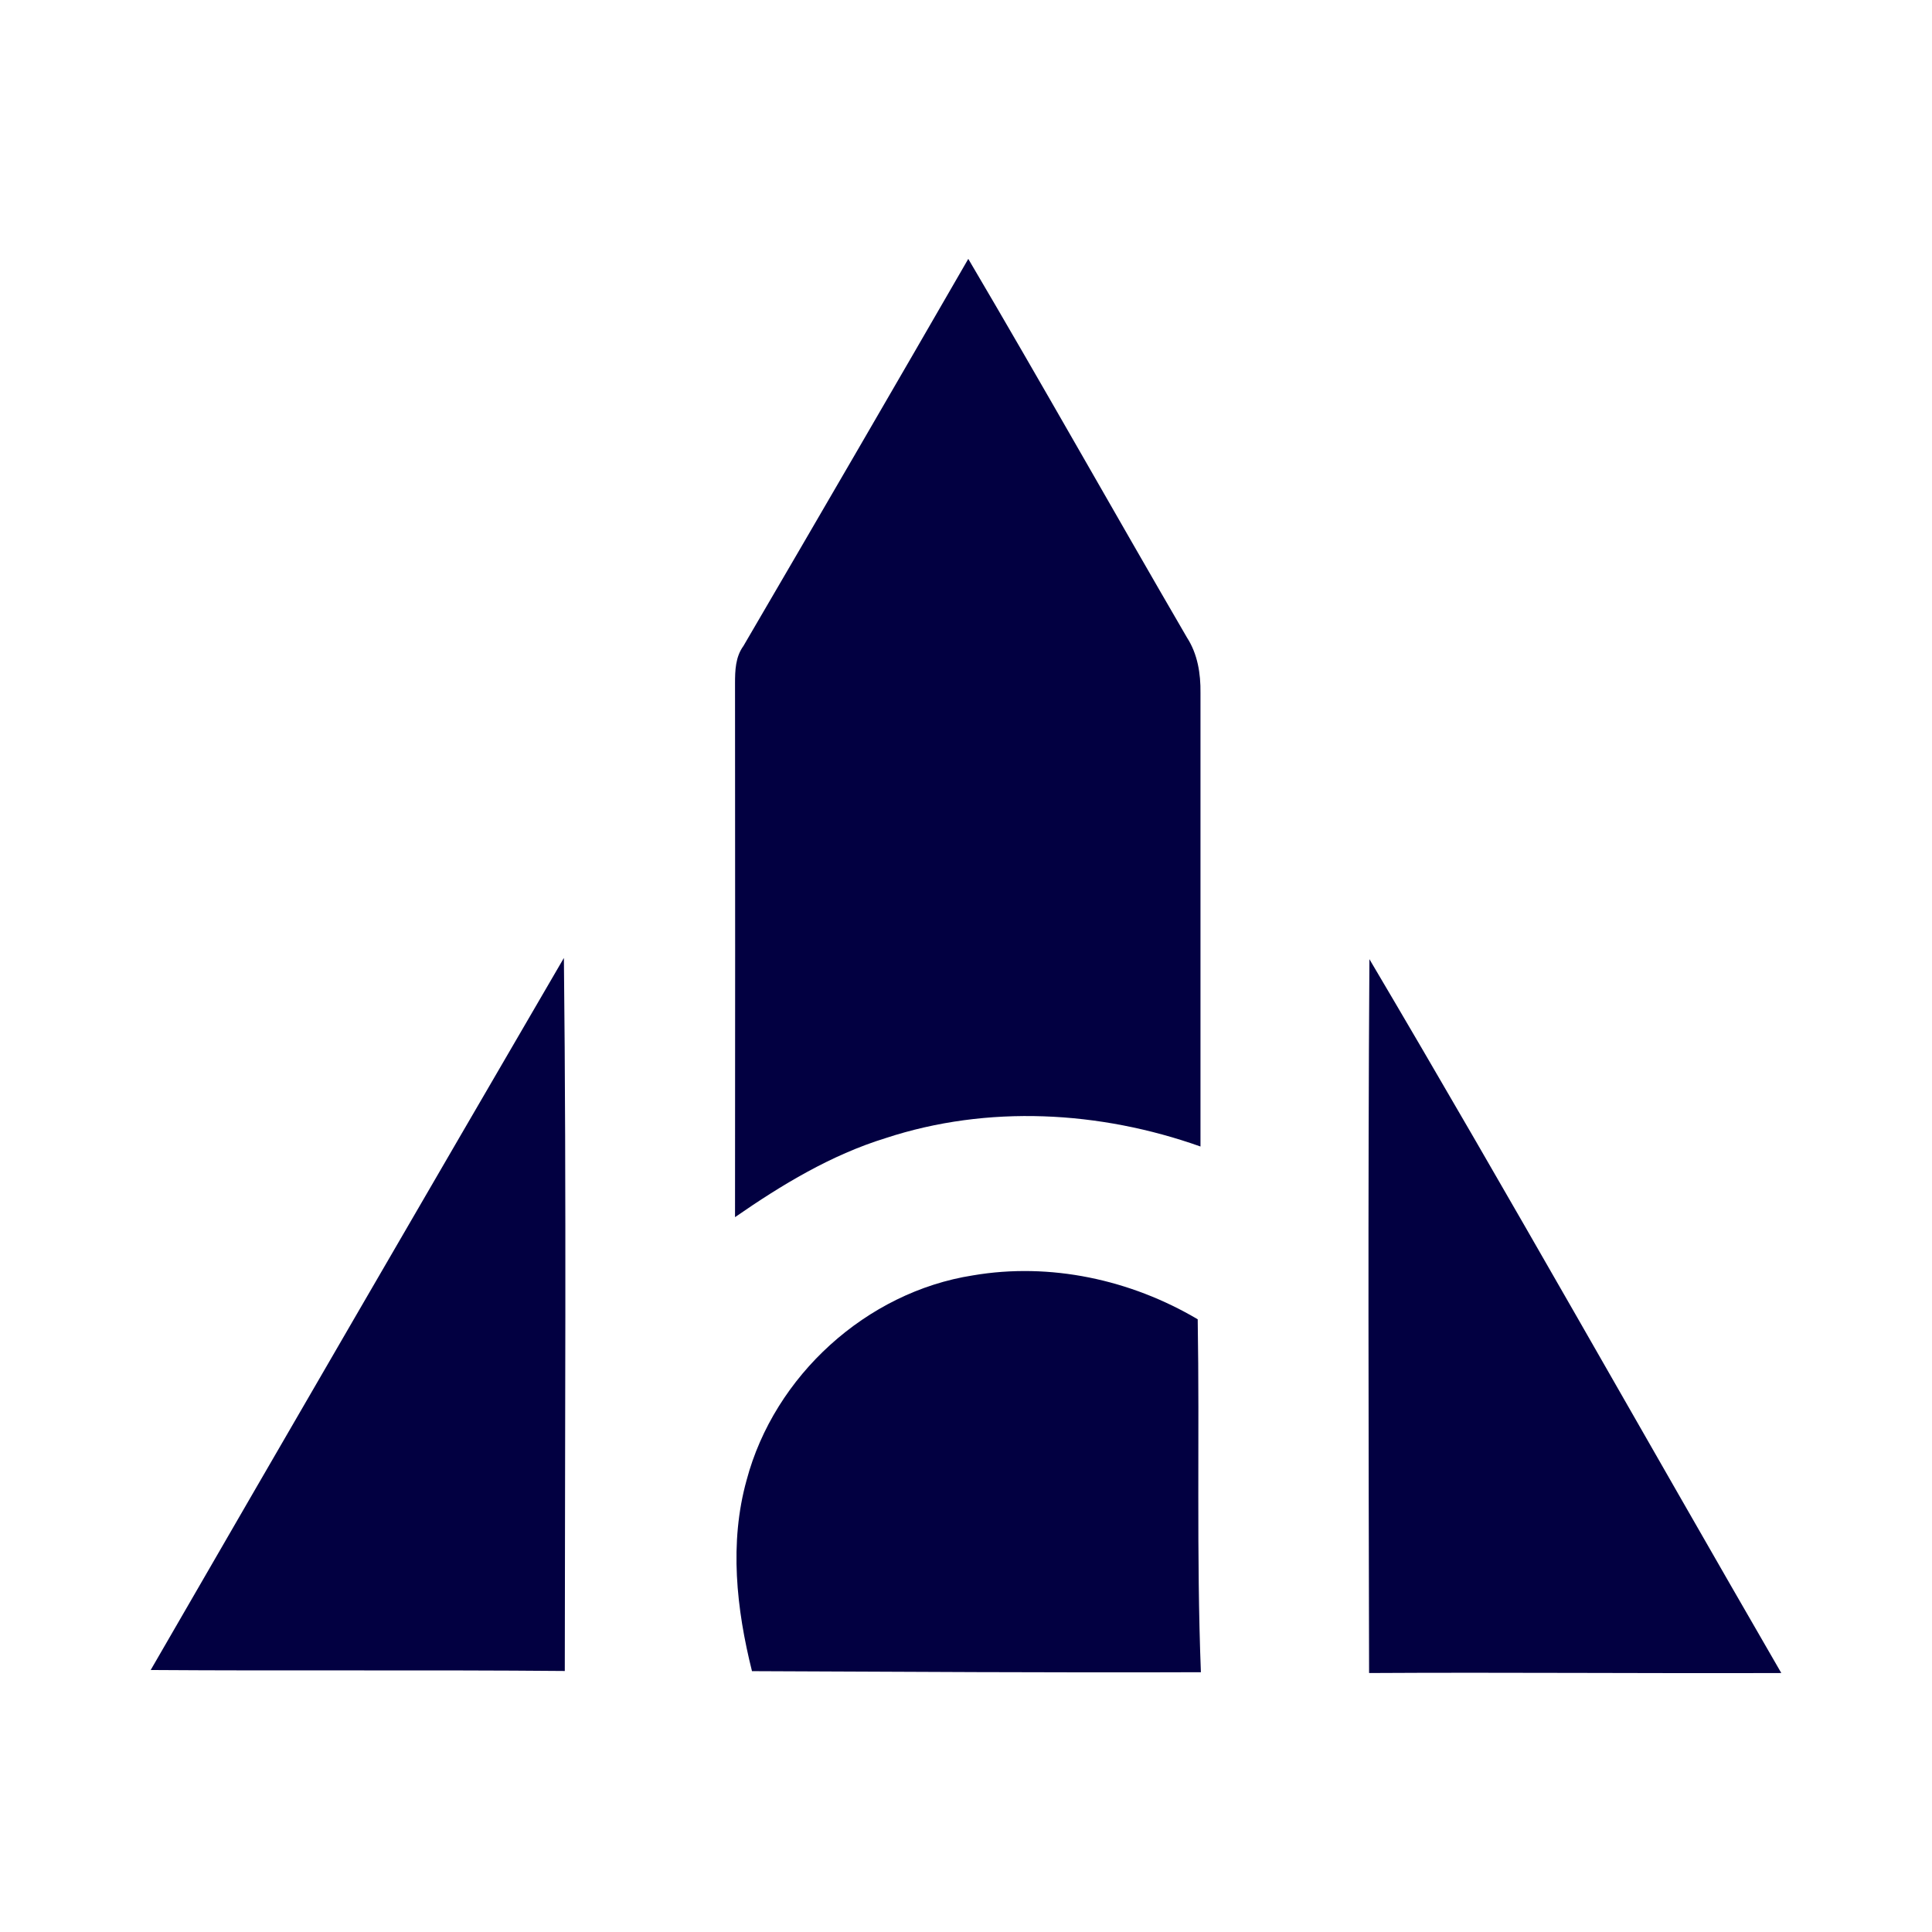
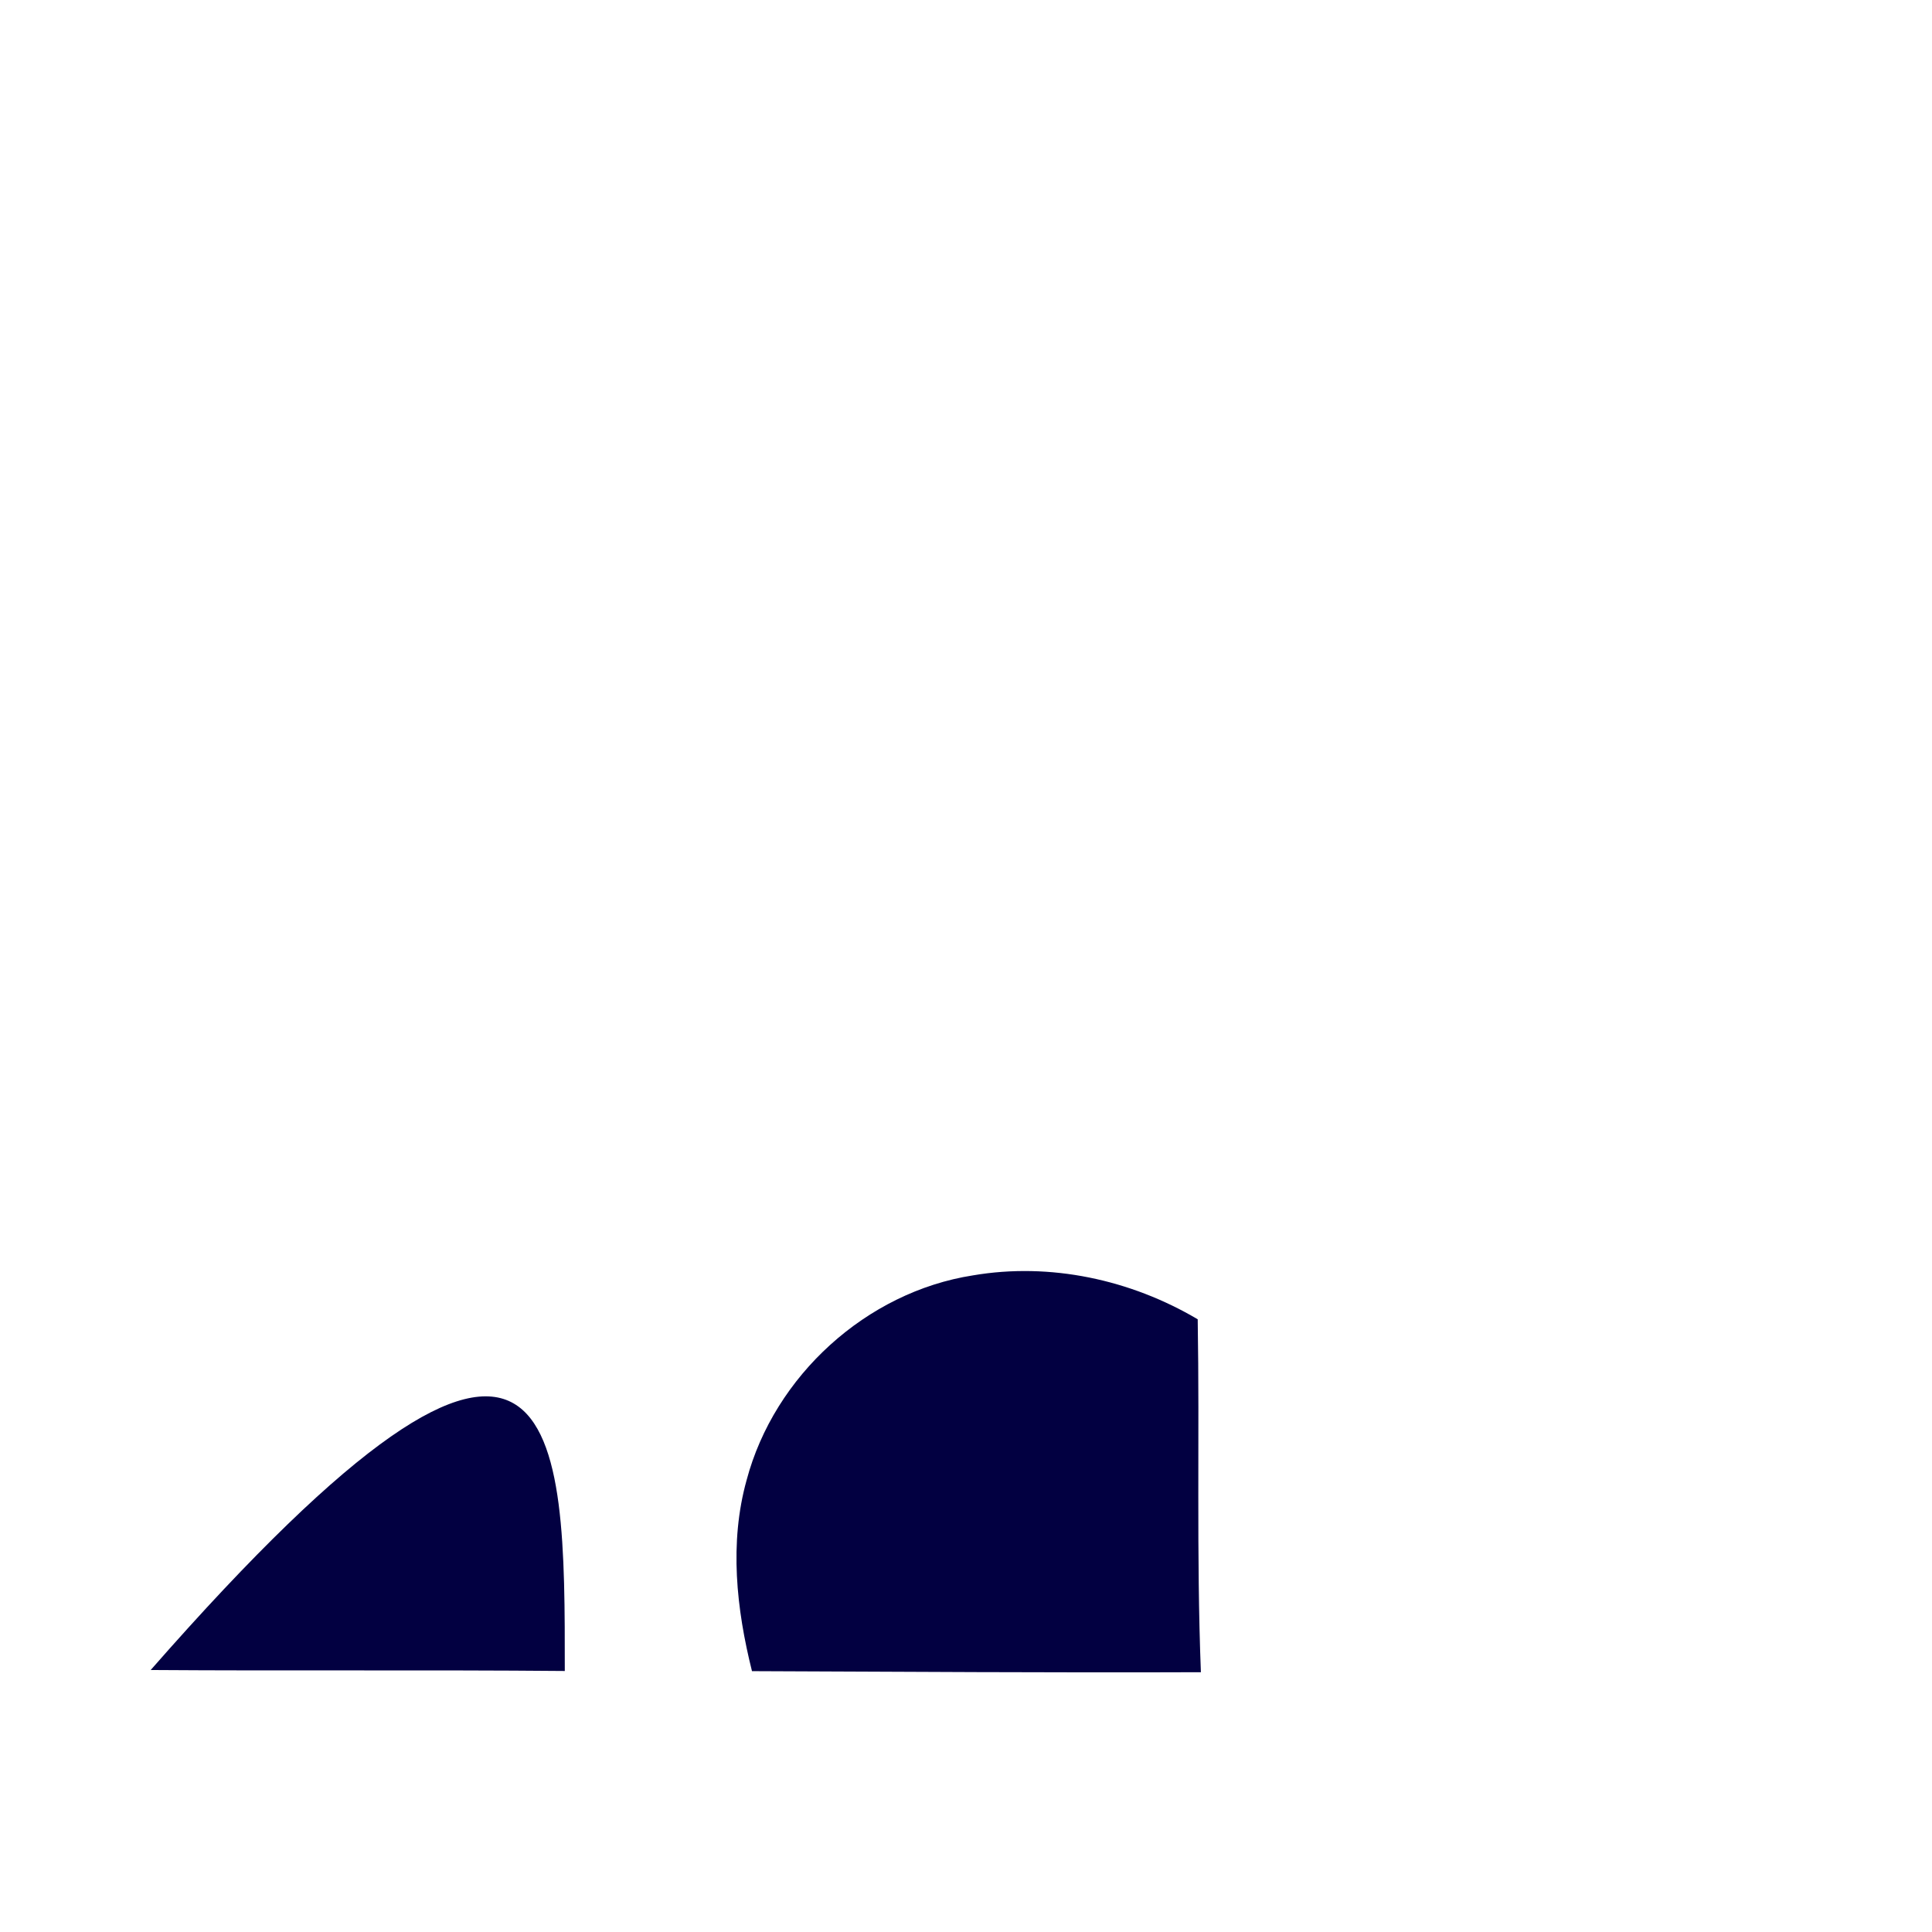
<svg xmlns="http://www.w3.org/2000/svg" width="500" height="500" viewBox="0 0 500 500" fill="none">
  <g clip-path="url(#clip0_580_3025)">
-     <path d="M250.591 67C269.75 99.505 288.233 132.412 307.202 165.023C309.945 169.256 310.747 174.335 310.684 179.308C310.684 218.458 310.684 257.587 310.684 296.716C284.646 287.468 255.634 285.859 229.216 294.536C215.079 298.895 202.314 306.619 190.224 315C190.266 268.972 190.266 222.923 190.224 176.874C190.224 173.509 190.329 170.018 192.397 167.182C211.872 133.851 231.284 100.457 250.591 67Z" fill="#020041" />
-     <path d="M39 432.196C74.532 370.72 110.17 309.308 145.935 247.916C146.61 309.413 146.188 370.953 146.167 432.45C110.466 432.133 74.722 432.45 39 432.196Z" fill="#020041" />
-     <path d="M354.403 248.233C390.589 309.413 425.383 371.44 461 432.979C425.425 433.106 389.872 432.768 354.318 432.979C354.192 371.376 354.002 309.794 354.403 248.233Z" fill="#020041" />
+     <path d="M39 432.196C146.61 309.413 146.188 370.953 146.167 432.45C110.466 432.133 74.722 432.45 39 432.196Z" fill="#020041" />
    <path d="M251.794 330.067C271.775 326.66 292.58 331.147 309.966 341.431C310.473 371.884 309.608 402.357 310.789 432.767C272.071 432.916 233.331 432.64 194.613 432.492C190.582 416.409 188.705 399.268 193.22 383.057C200.394 356.055 224.237 334.363 251.794 330.067Z" fill="#020041" />
  </g>
  <defs>
    <clipPath id="clip0_580_3025">
      <rect width="422" height="366" fill="white" transform="translate(39 67)" />
    </clipPath>
  </defs>
</svg>